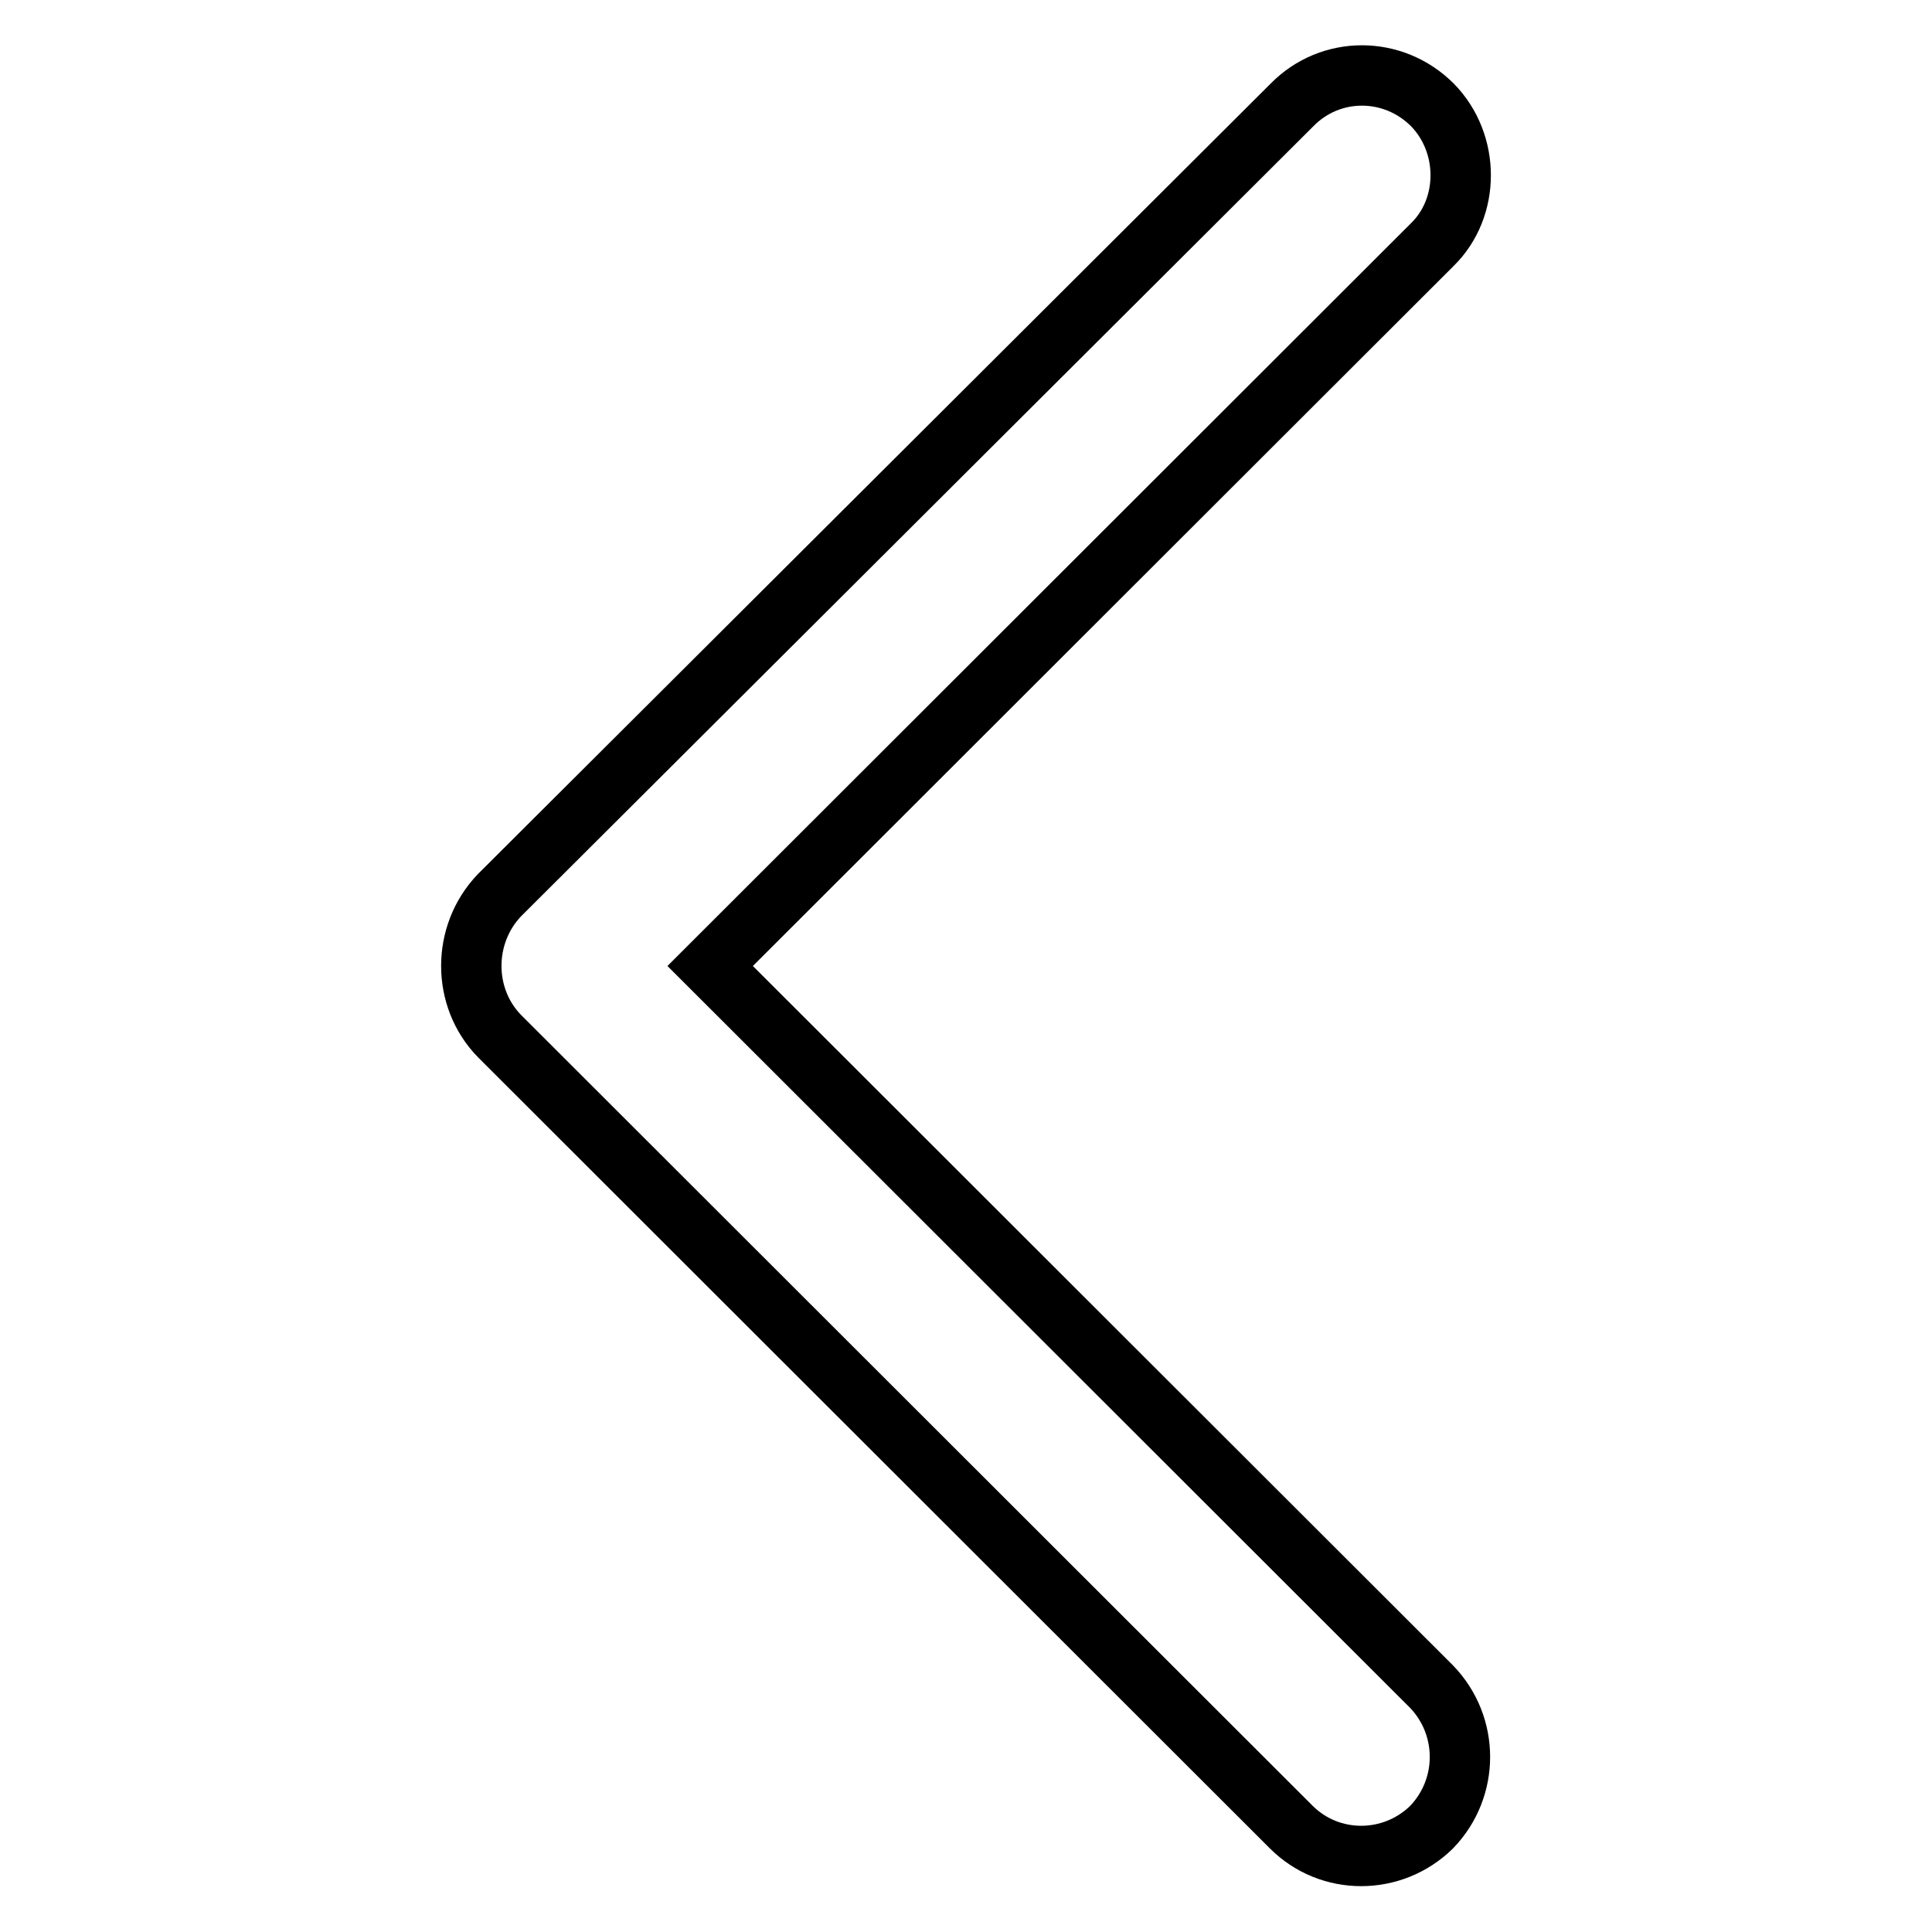
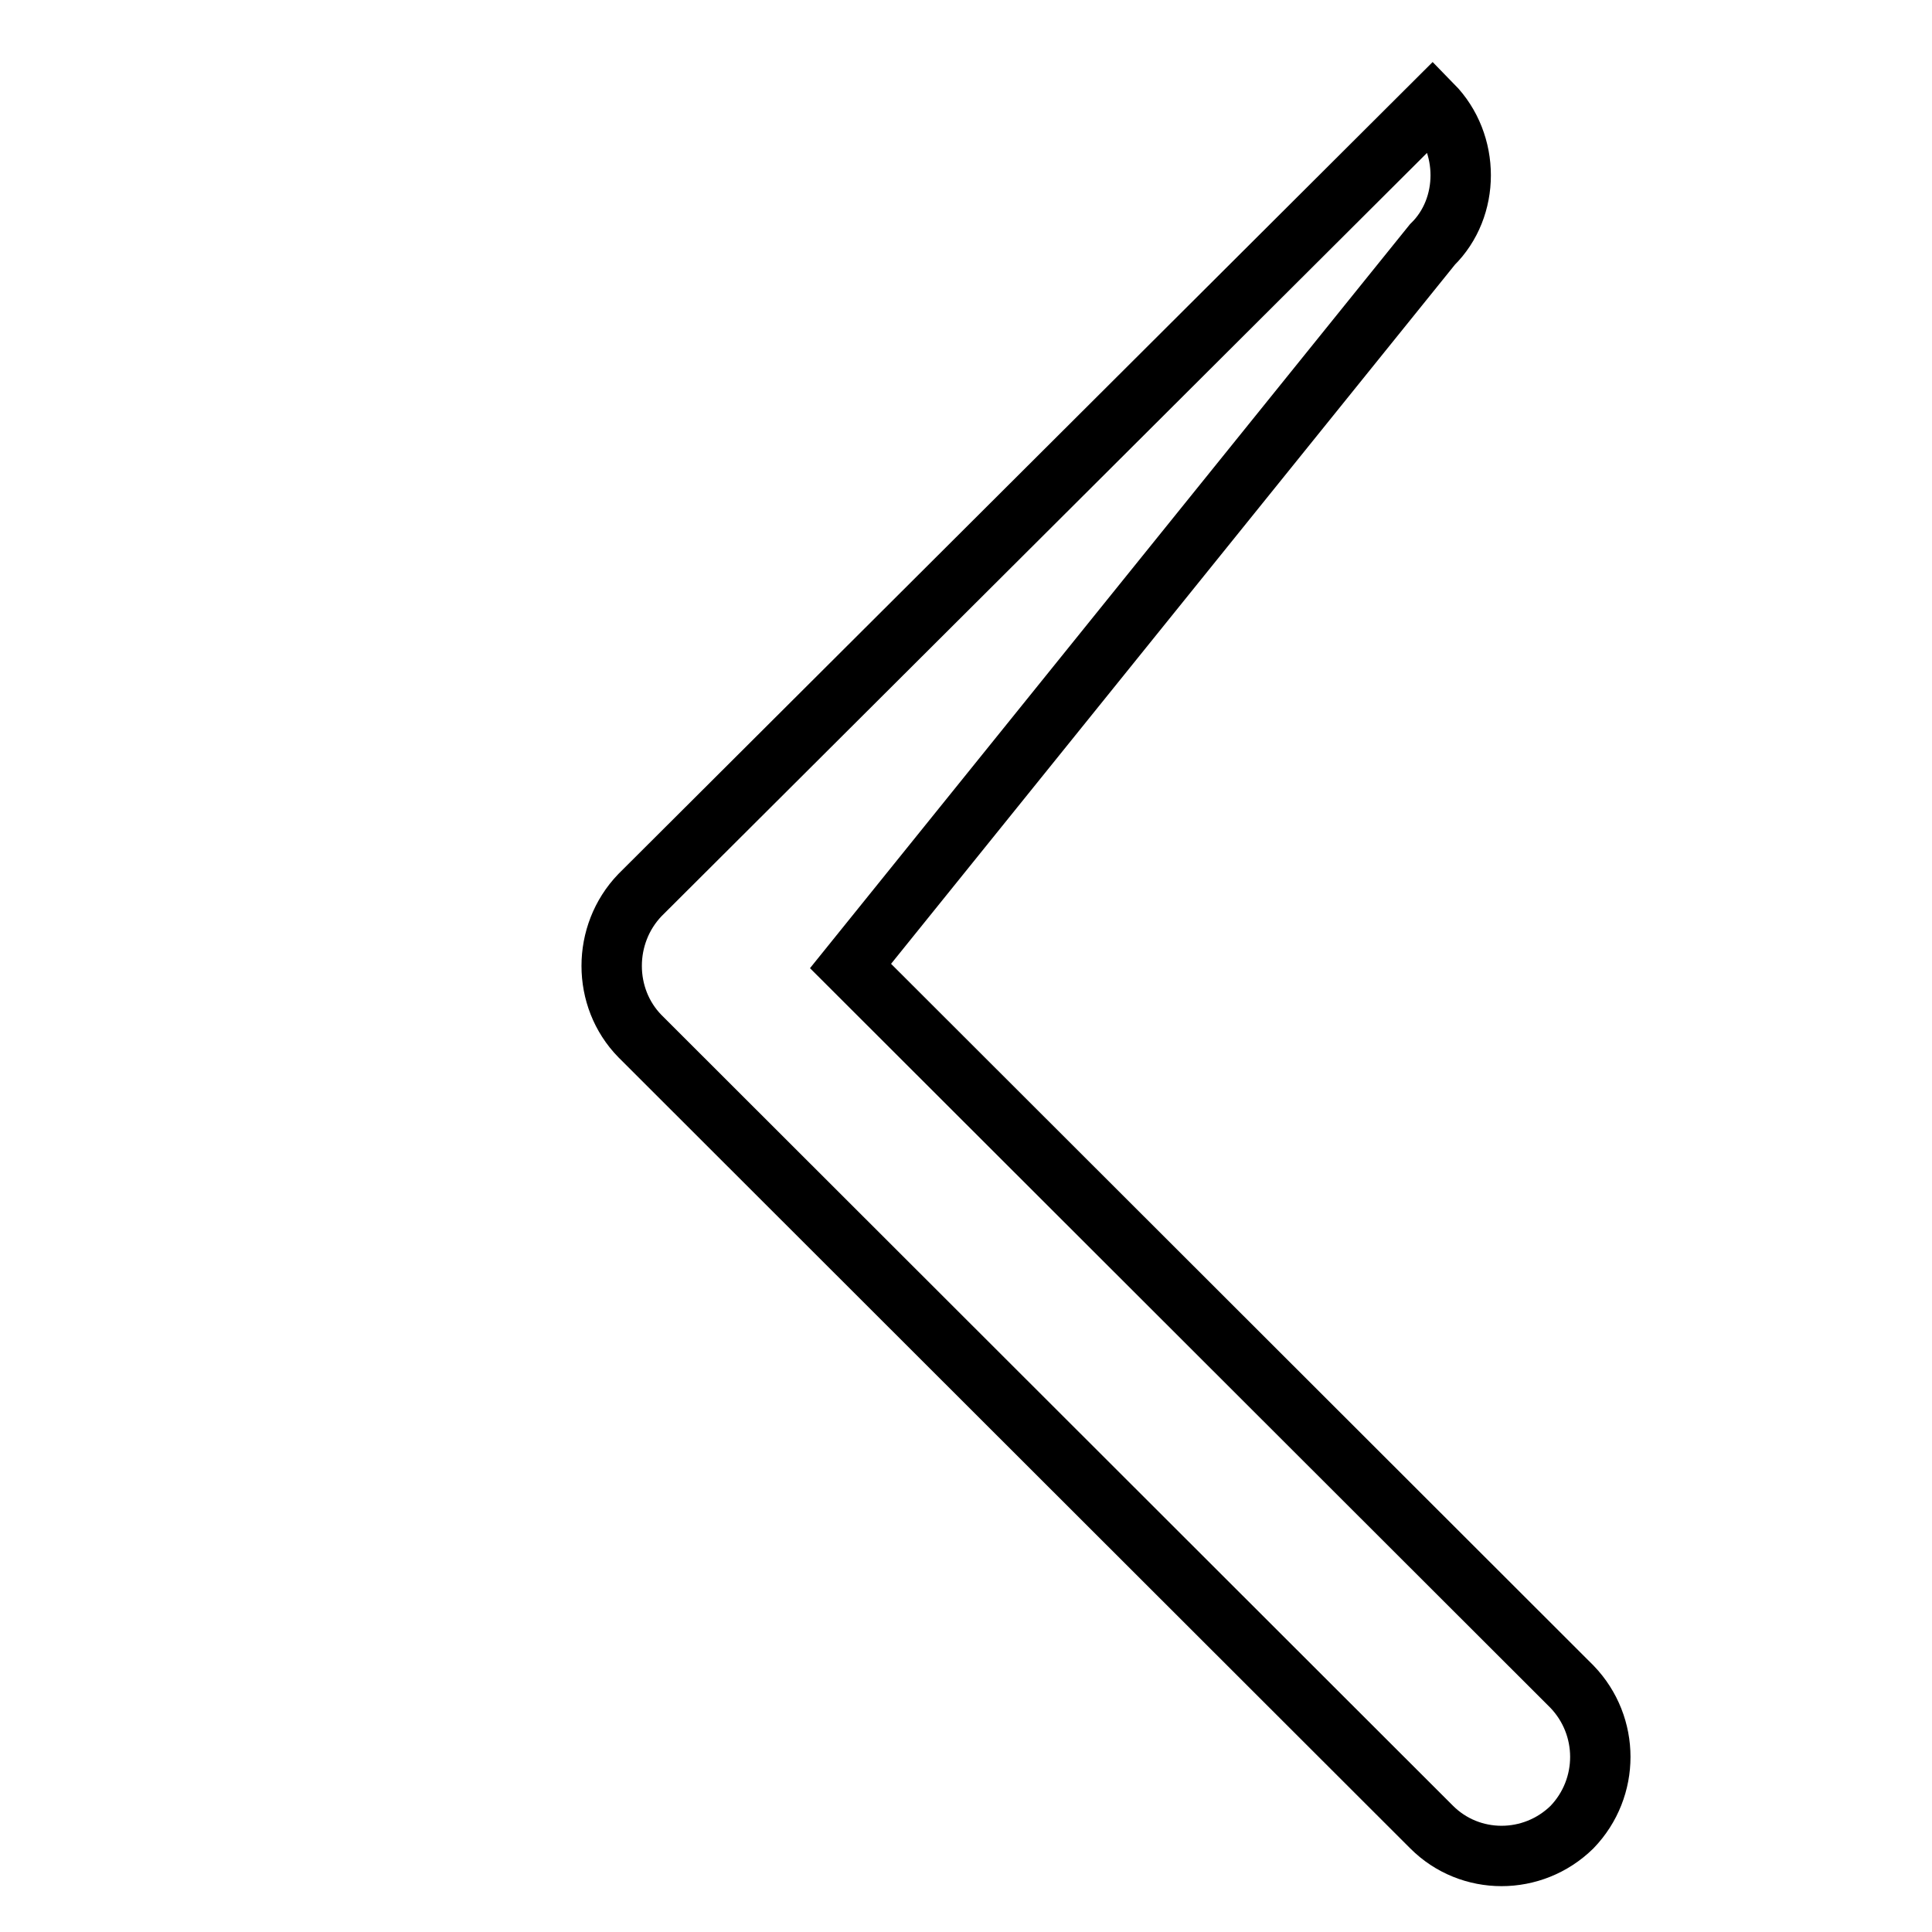
<svg xmlns="http://www.w3.org/2000/svg" version="1.1" x="0px" y="0px" viewBox="0 0 256 256" enable-background="new 0 0 256 256" xml:space="preserve">
  <g>
    <g>
-       <path stroke-width="8" fill-opacity="0" stroke="#000000" d="M189.8,32.4c5-4.9,5-13.4,0-18.5c-5.2-5.2-13.5-5.2-18.6,0l-105,104.7c-5,5.2-5,13.6,0,18.7l104.9,104.8c5.1,5.1,13.4,5.1,18.6,0c5-5.2,5-13.4,0-18.6l-95.6-95.5L189.8,32.4L189.8,32.4L189.8,32.4z" />
+       <path stroke-width="8" fill-opacity="0" stroke="#000000" d="M189.8,32.4c5-4.9,5-13.4,0-18.5l-105,104.7c-5,5.2-5,13.6,0,18.7l104.9,104.8c5.1,5.1,13.4,5.1,18.6,0c5-5.2,5-13.4,0-18.6l-95.6-95.5L189.8,32.4L189.8,32.4L189.8,32.4z" />
    </g>
  </g>
</svg>